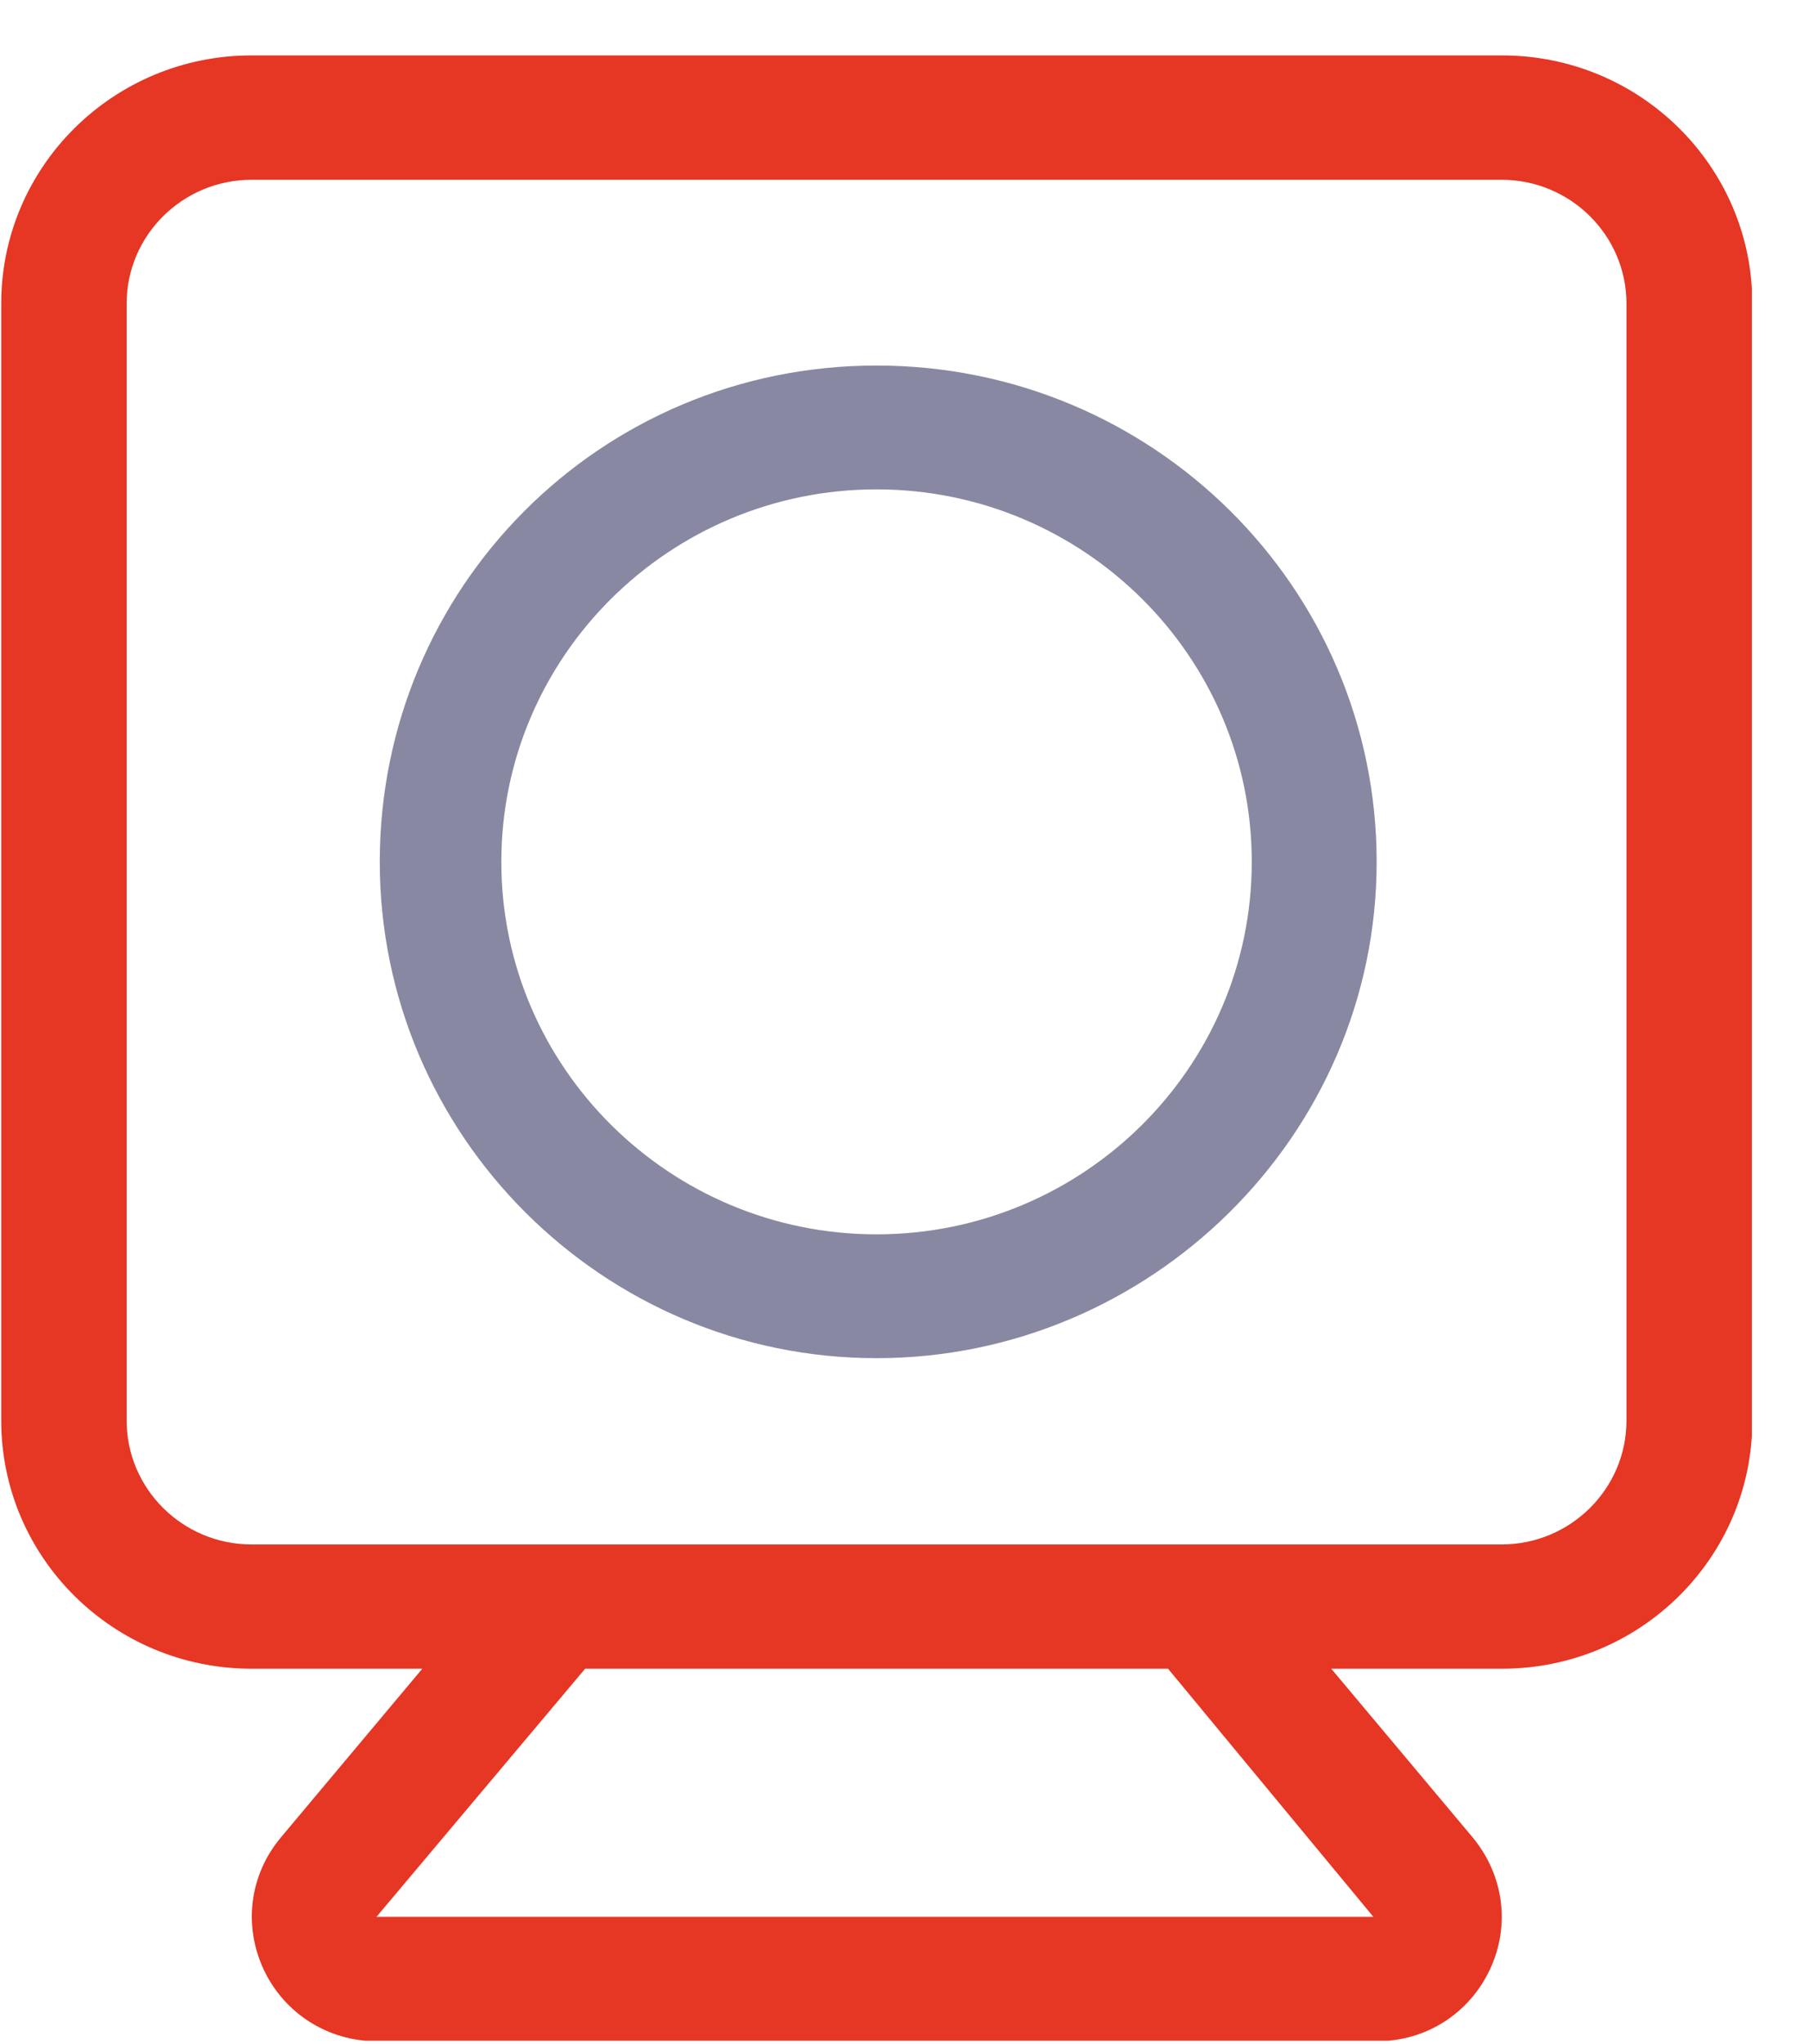
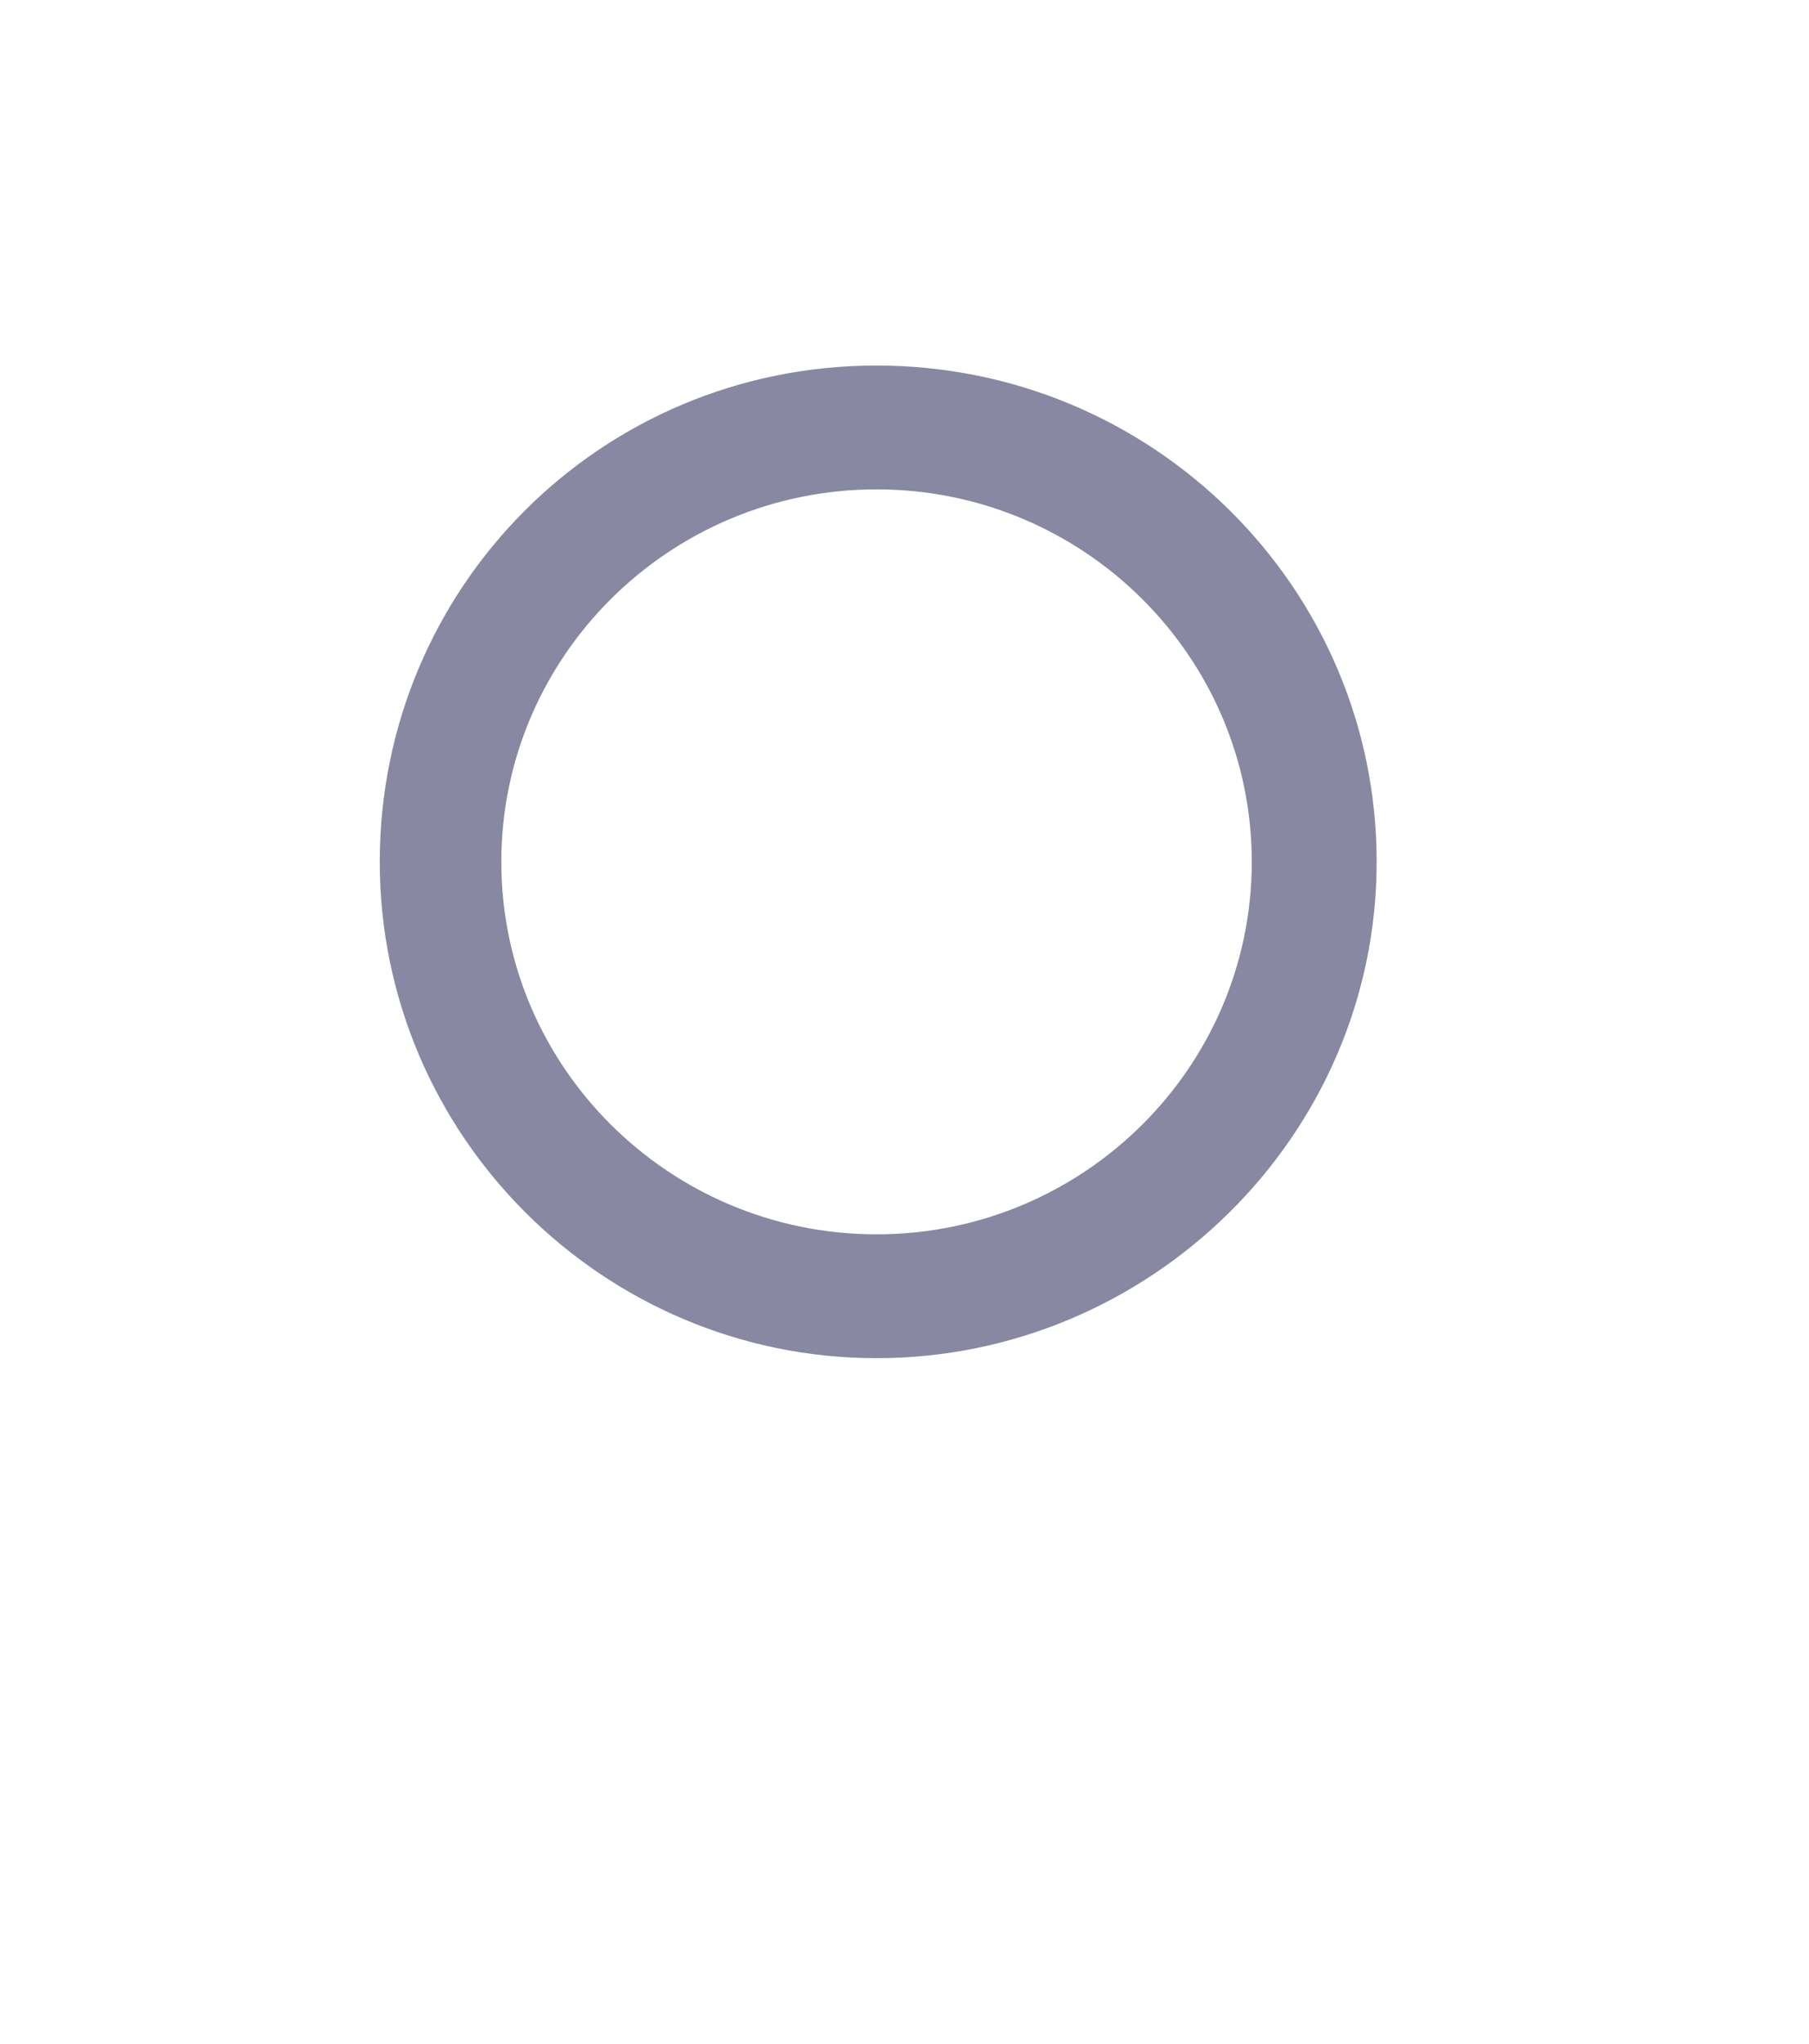
<svg xmlns="http://www.w3.org/2000/svg" width="31" height="35" viewBox="0 0 31 35" fill="none">
  <g clip-path="url(#clip0_787_1819)">
-     <path d="M25.732 0.949H4.31C1.943 0.949 0.021 2.852 0.021 5.199V24.328C0.021 26.676 1.943 28.578 4.31 28.578H7.237L4.813 31.468C4.278 32.108 4.164 32.974 4.521 33.735C4.878 34.488 5.624 34.958 6.459 34.958H23.591C24.435 34.958 25.172 34.488 25.529 33.735C25.886 32.982 25.773 32.116 25.237 31.468L22.813 28.578H25.74C28.108 28.578 30.029 26.676 30.029 24.328V5.199C30.029 2.852 28.108 0.949 25.74 0.949H25.732ZM23.527 32.828H6.451L10.027 28.578H20.016L23.535 32.828H23.527ZM27.872 24.328C27.872 25.502 26.908 26.45 25.732 26.45H4.31C3.127 26.45 2.17 25.494 2.17 24.328V5.199C2.17 4.026 3.135 3.079 4.31 3.079H25.732C26.916 3.079 27.872 4.034 27.872 5.199V24.328Z" fill="#E63624" />
    <path d="M15.021 6.26C10.286 6.26 6.508 10.065 6.508 14.76C6.508 19.455 10.343 23.26 15.021 23.26C19.7 23.26 23.591 19.455 23.591 14.76C23.591 10.065 19.756 6.26 15.021 6.26ZM15.021 21.139C11.478 21.139 8.591 18.281 8.591 14.76C8.591 11.239 11.478 8.381 15.021 8.381C18.564 8.381 21.451 11.239 21.451 14.76C21.451 18.281 18.564 21.139 15.021 21.139Z" fill="#8888A3" />
  </g>
  <defs>
    <clipPath id="clip0_787_1819">
      <rect width="30" height="34" fill="white" transform="translate(0.021 0.949)" />
    </clipPath>
  </defs>
</svg>